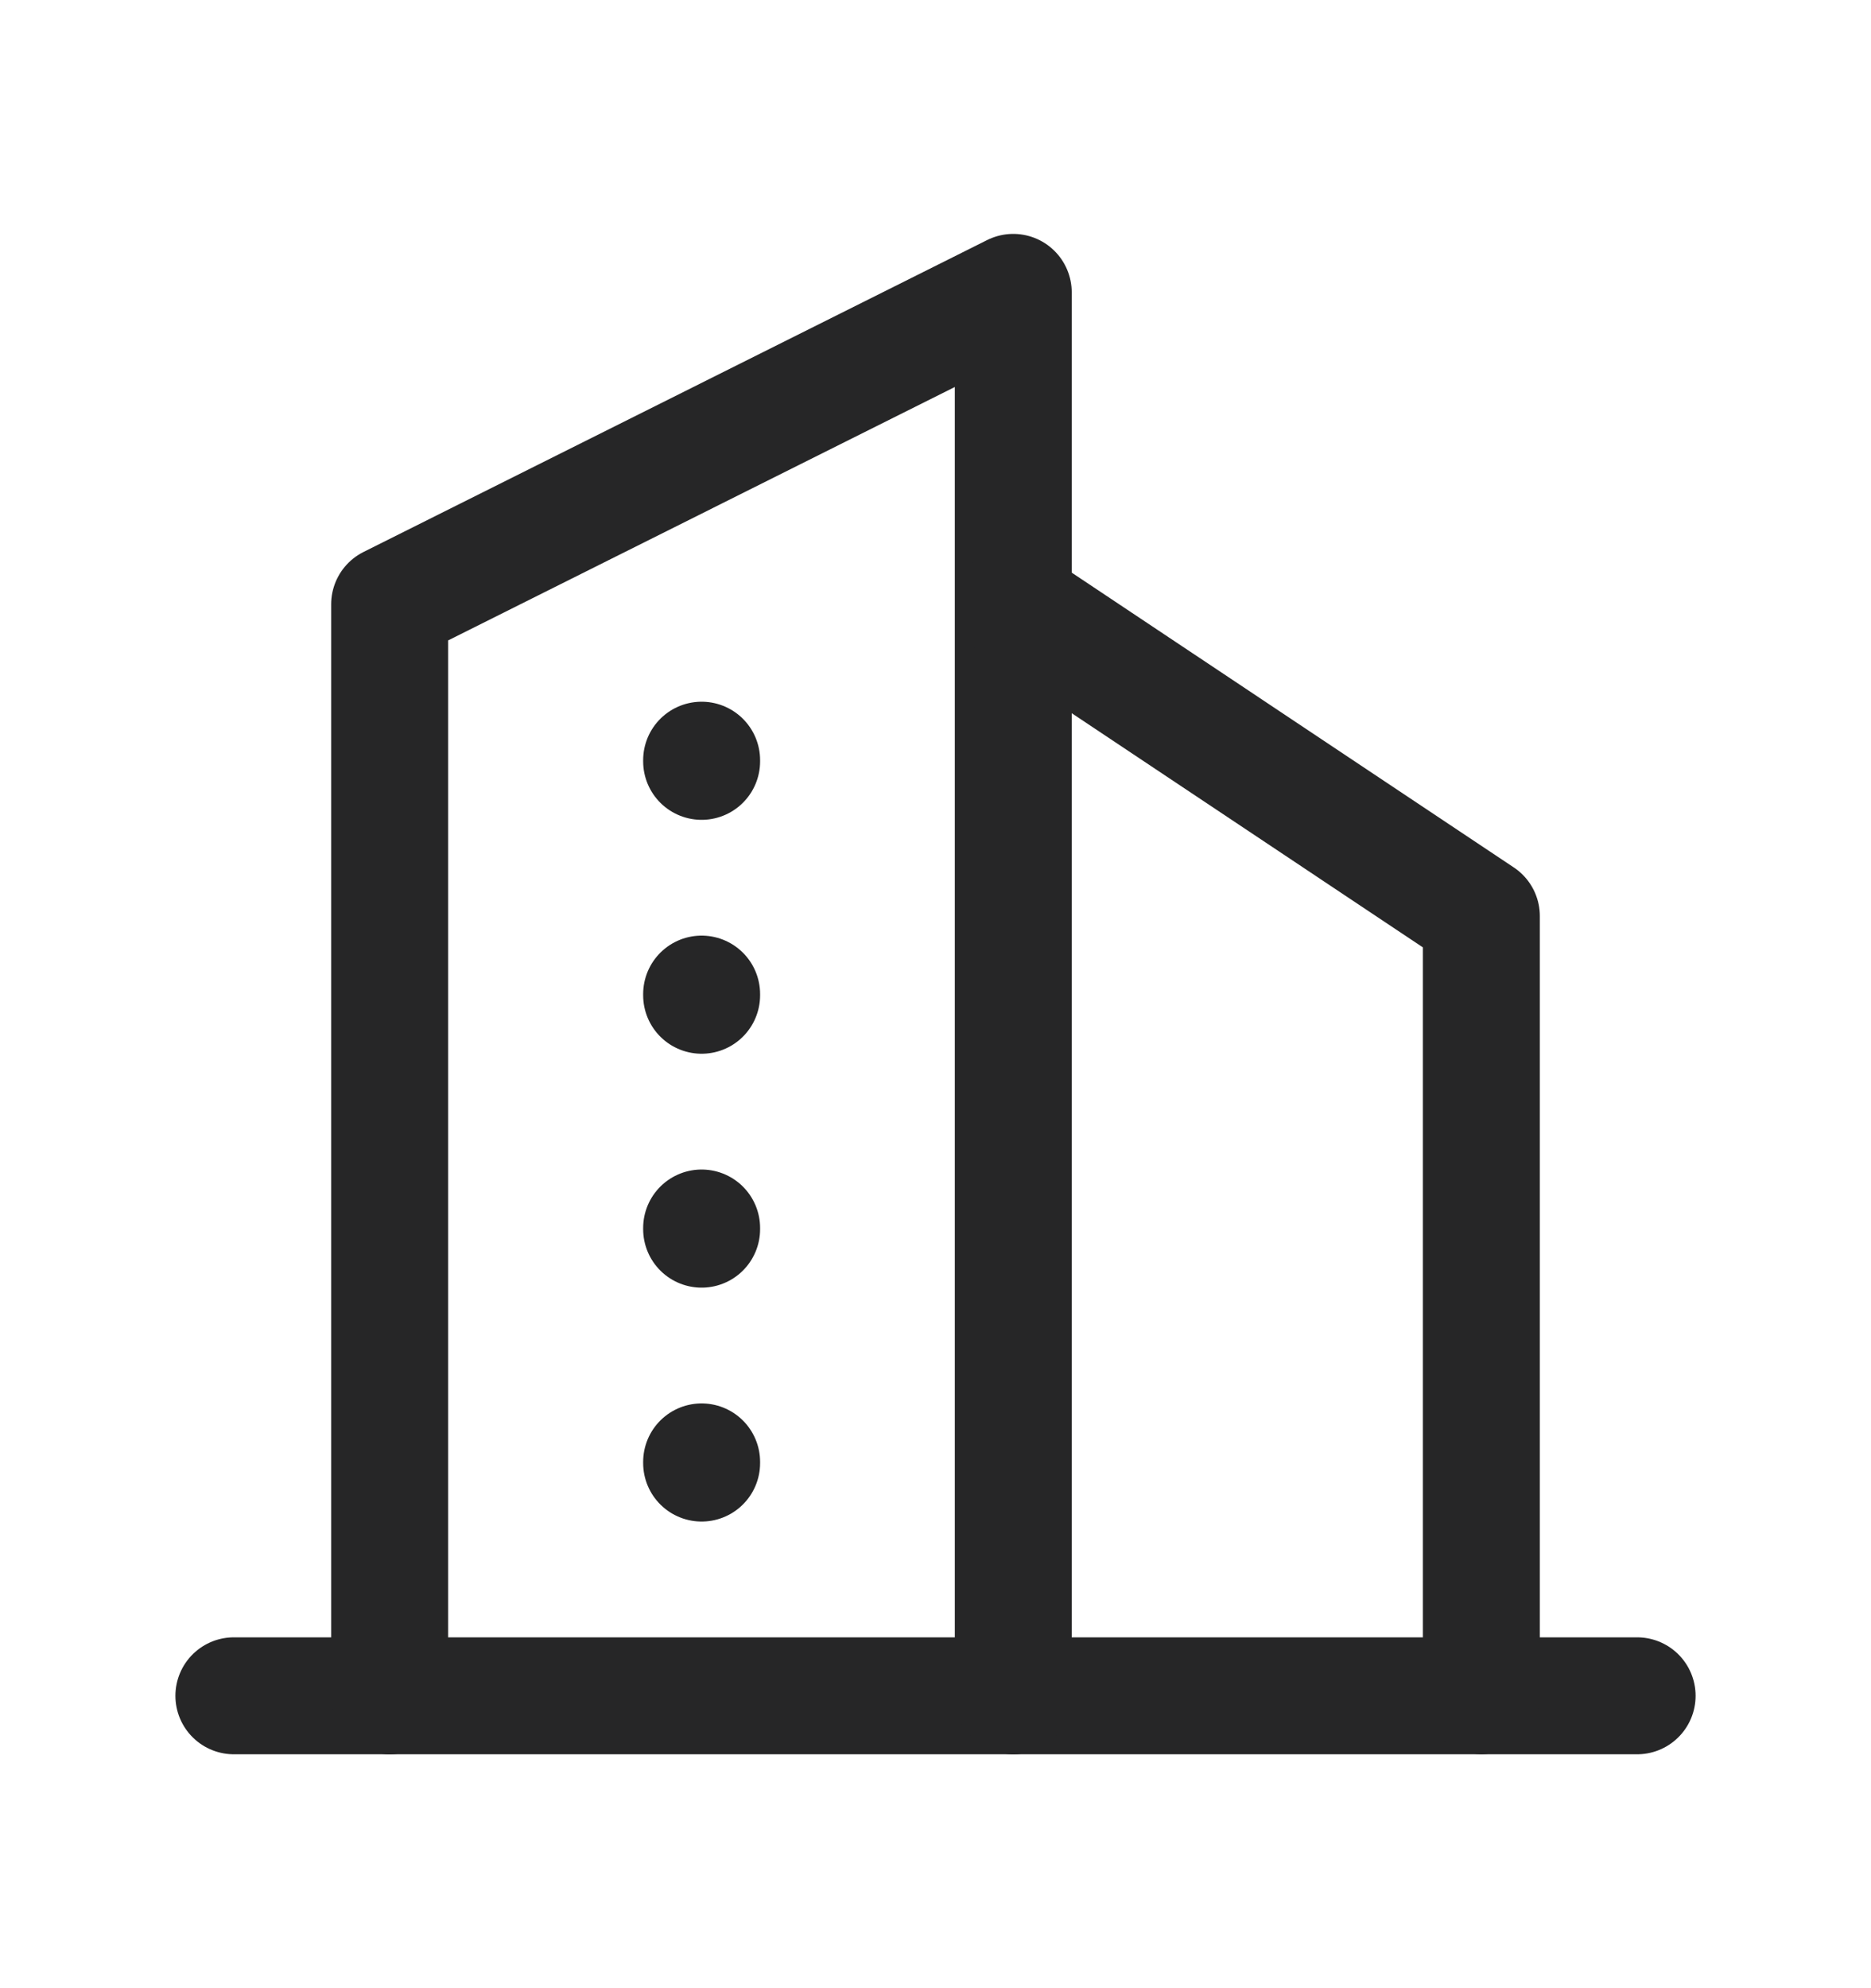
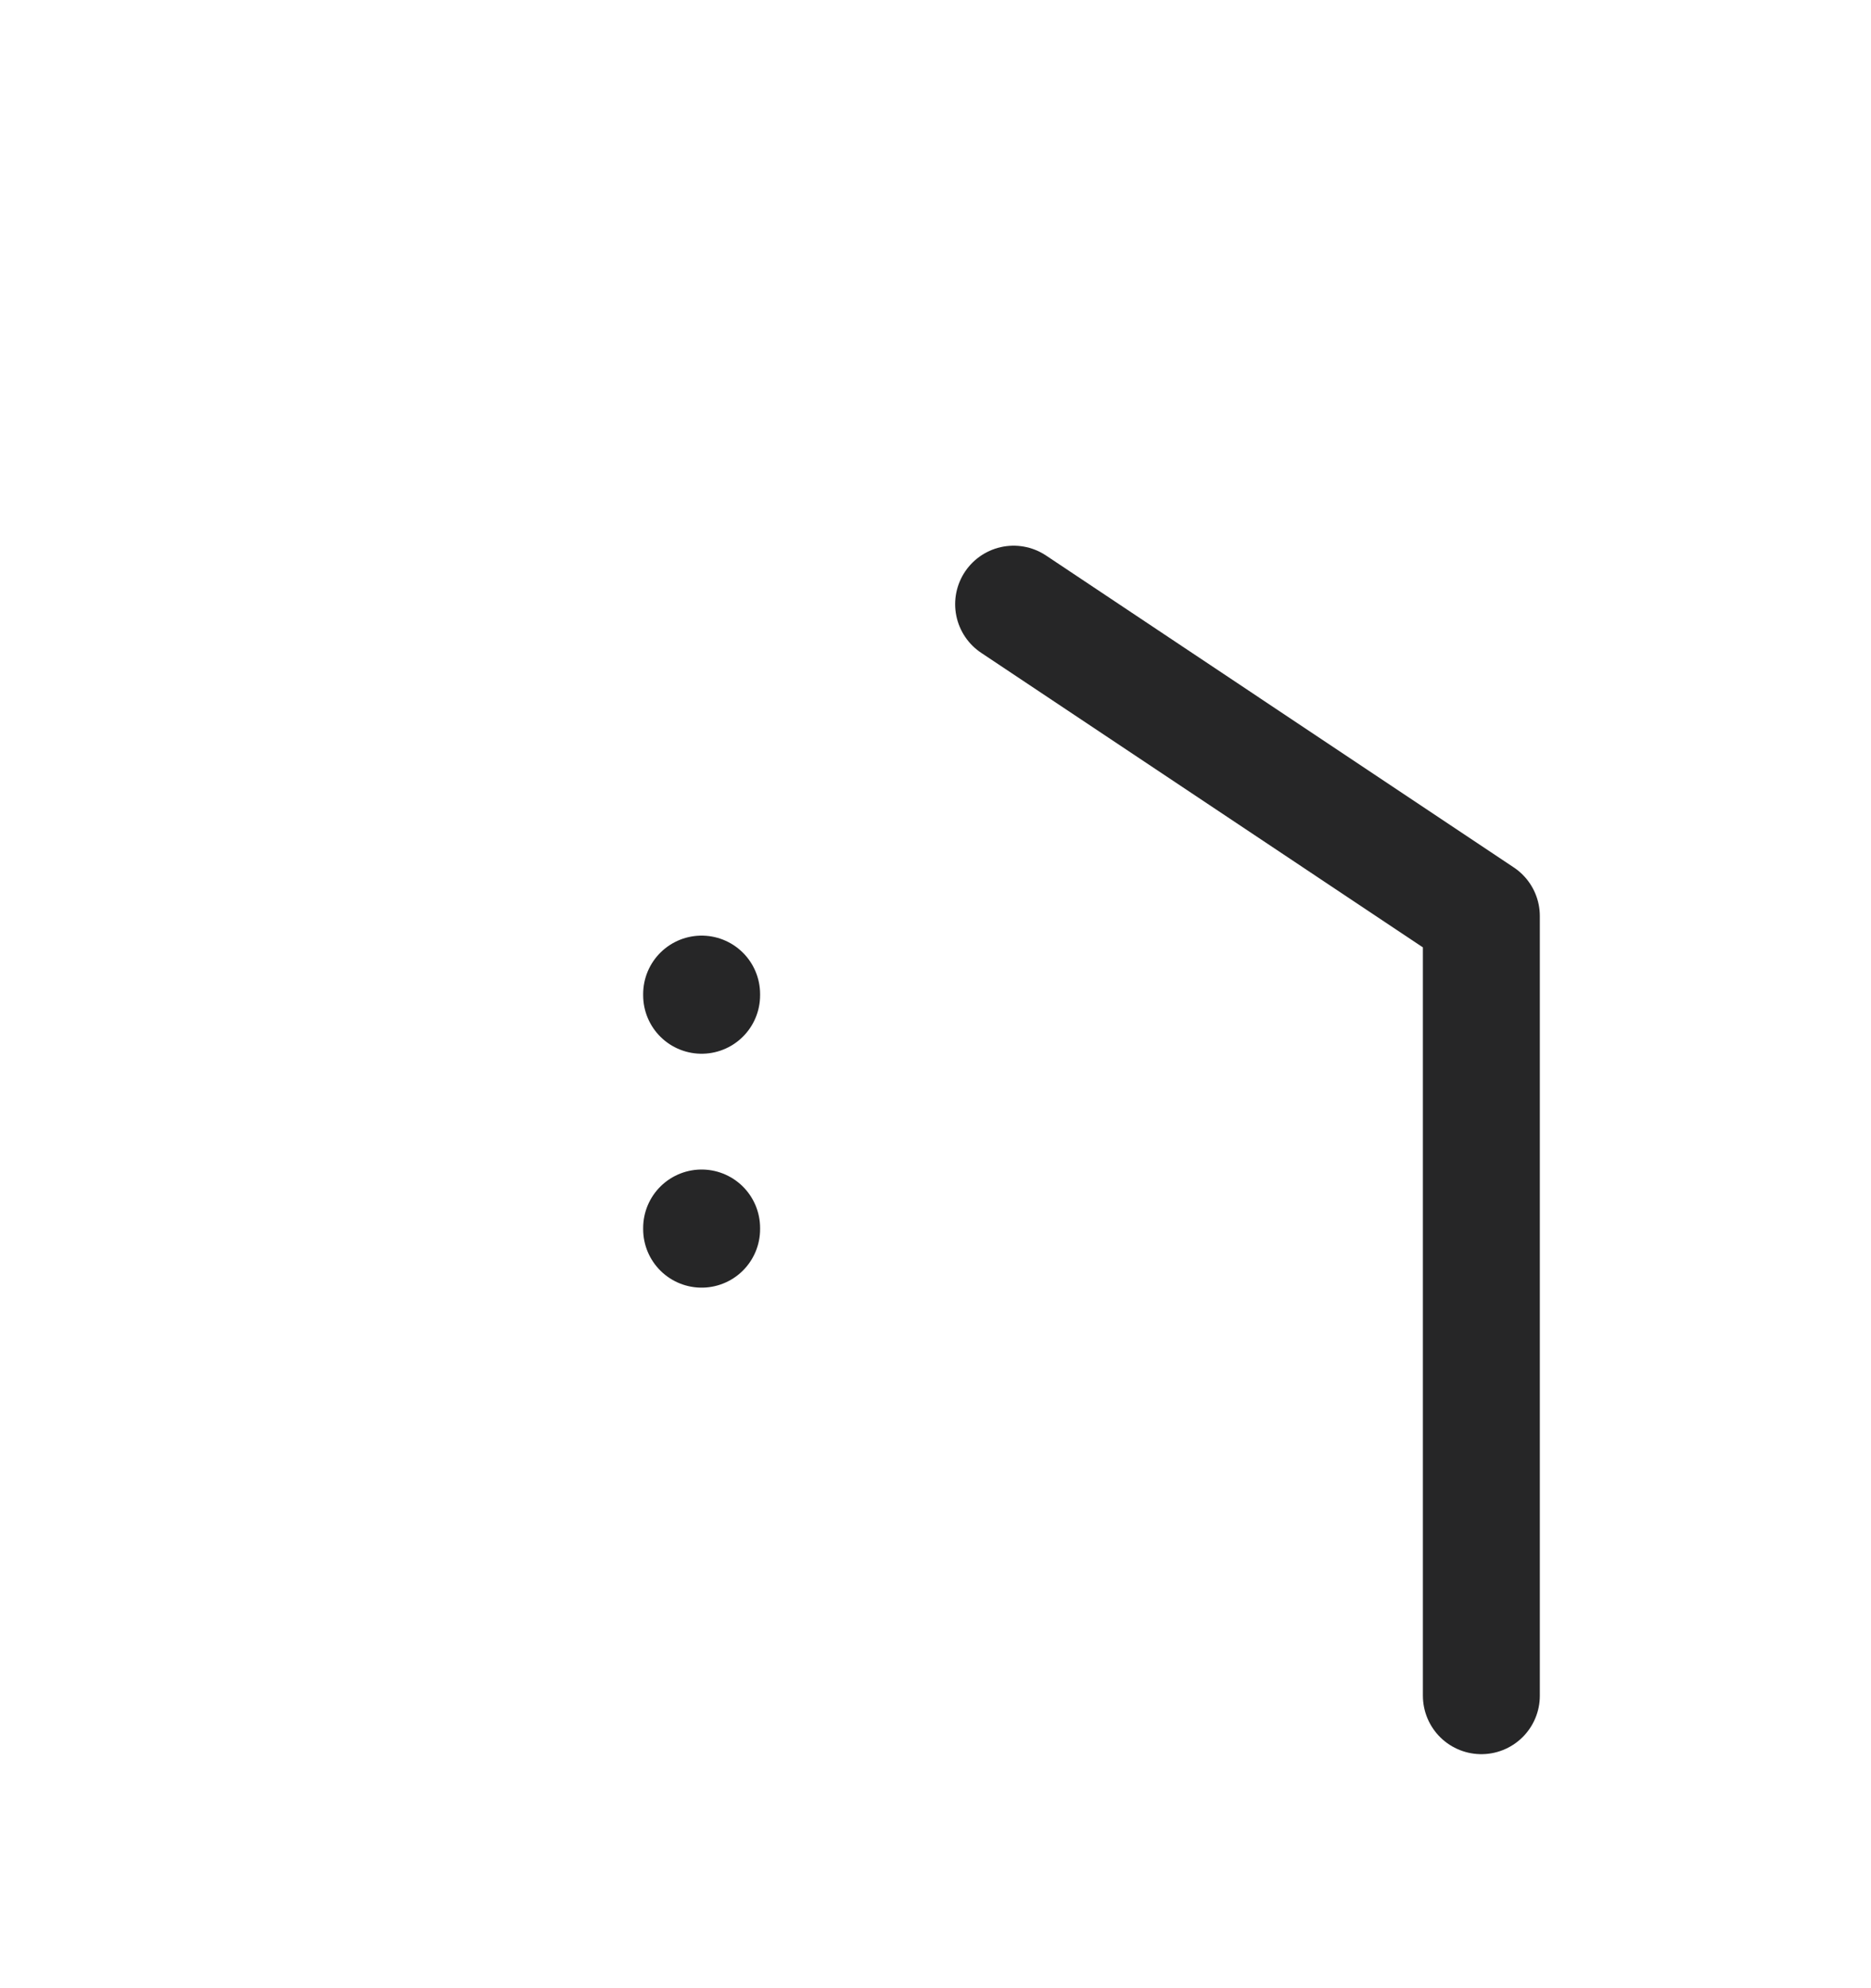
<svg xmlns="http://www.w3.org/2000/svg" width="16" height="17" viewBox="0 0 16 17" fill="none">
  <g clip-path="url(#clip0_68_37549)">
-     <path d="M2 14.5H14" stroke="#262627" stroke-linecap="round" stroke-linejoin="round" />
-     <path d="M3.332 14.5V5.167L8.665 2.5V14.5" stroke="#262627" stroke-linecap="round" stroke-linejoin="round" />
    <path d="M12.668 14.499V7.833L8.668 5.166" stroke="#262627" stroke-linecap="round" stroke-linejoin="round" />
-     <path d="M6 6.5V6.51" stroke="#262627" stroke-linecap="round" stroke-linejoin="round" />
    <path d="M6 8.5V8.51" stroke="#262627" stroke-linecap="round" stroke-linejoin="round" />
    <path d="M6 10.5V10.51" stroke="#262627" stroke-linecap="round" stroke-linejoin="round" />
-     <path d="M6 12.5V12.51" stroke="#262627" stroke-linecap="round" stroke-linejoin="round" />
  </g>
  <defs>
    <clipPath id="clip0_68_37549">
      <rect width="16" height="16" fill="#262627" transform="translate(0 0.5)" />
    </clipPath>
  </defs>
</svg>